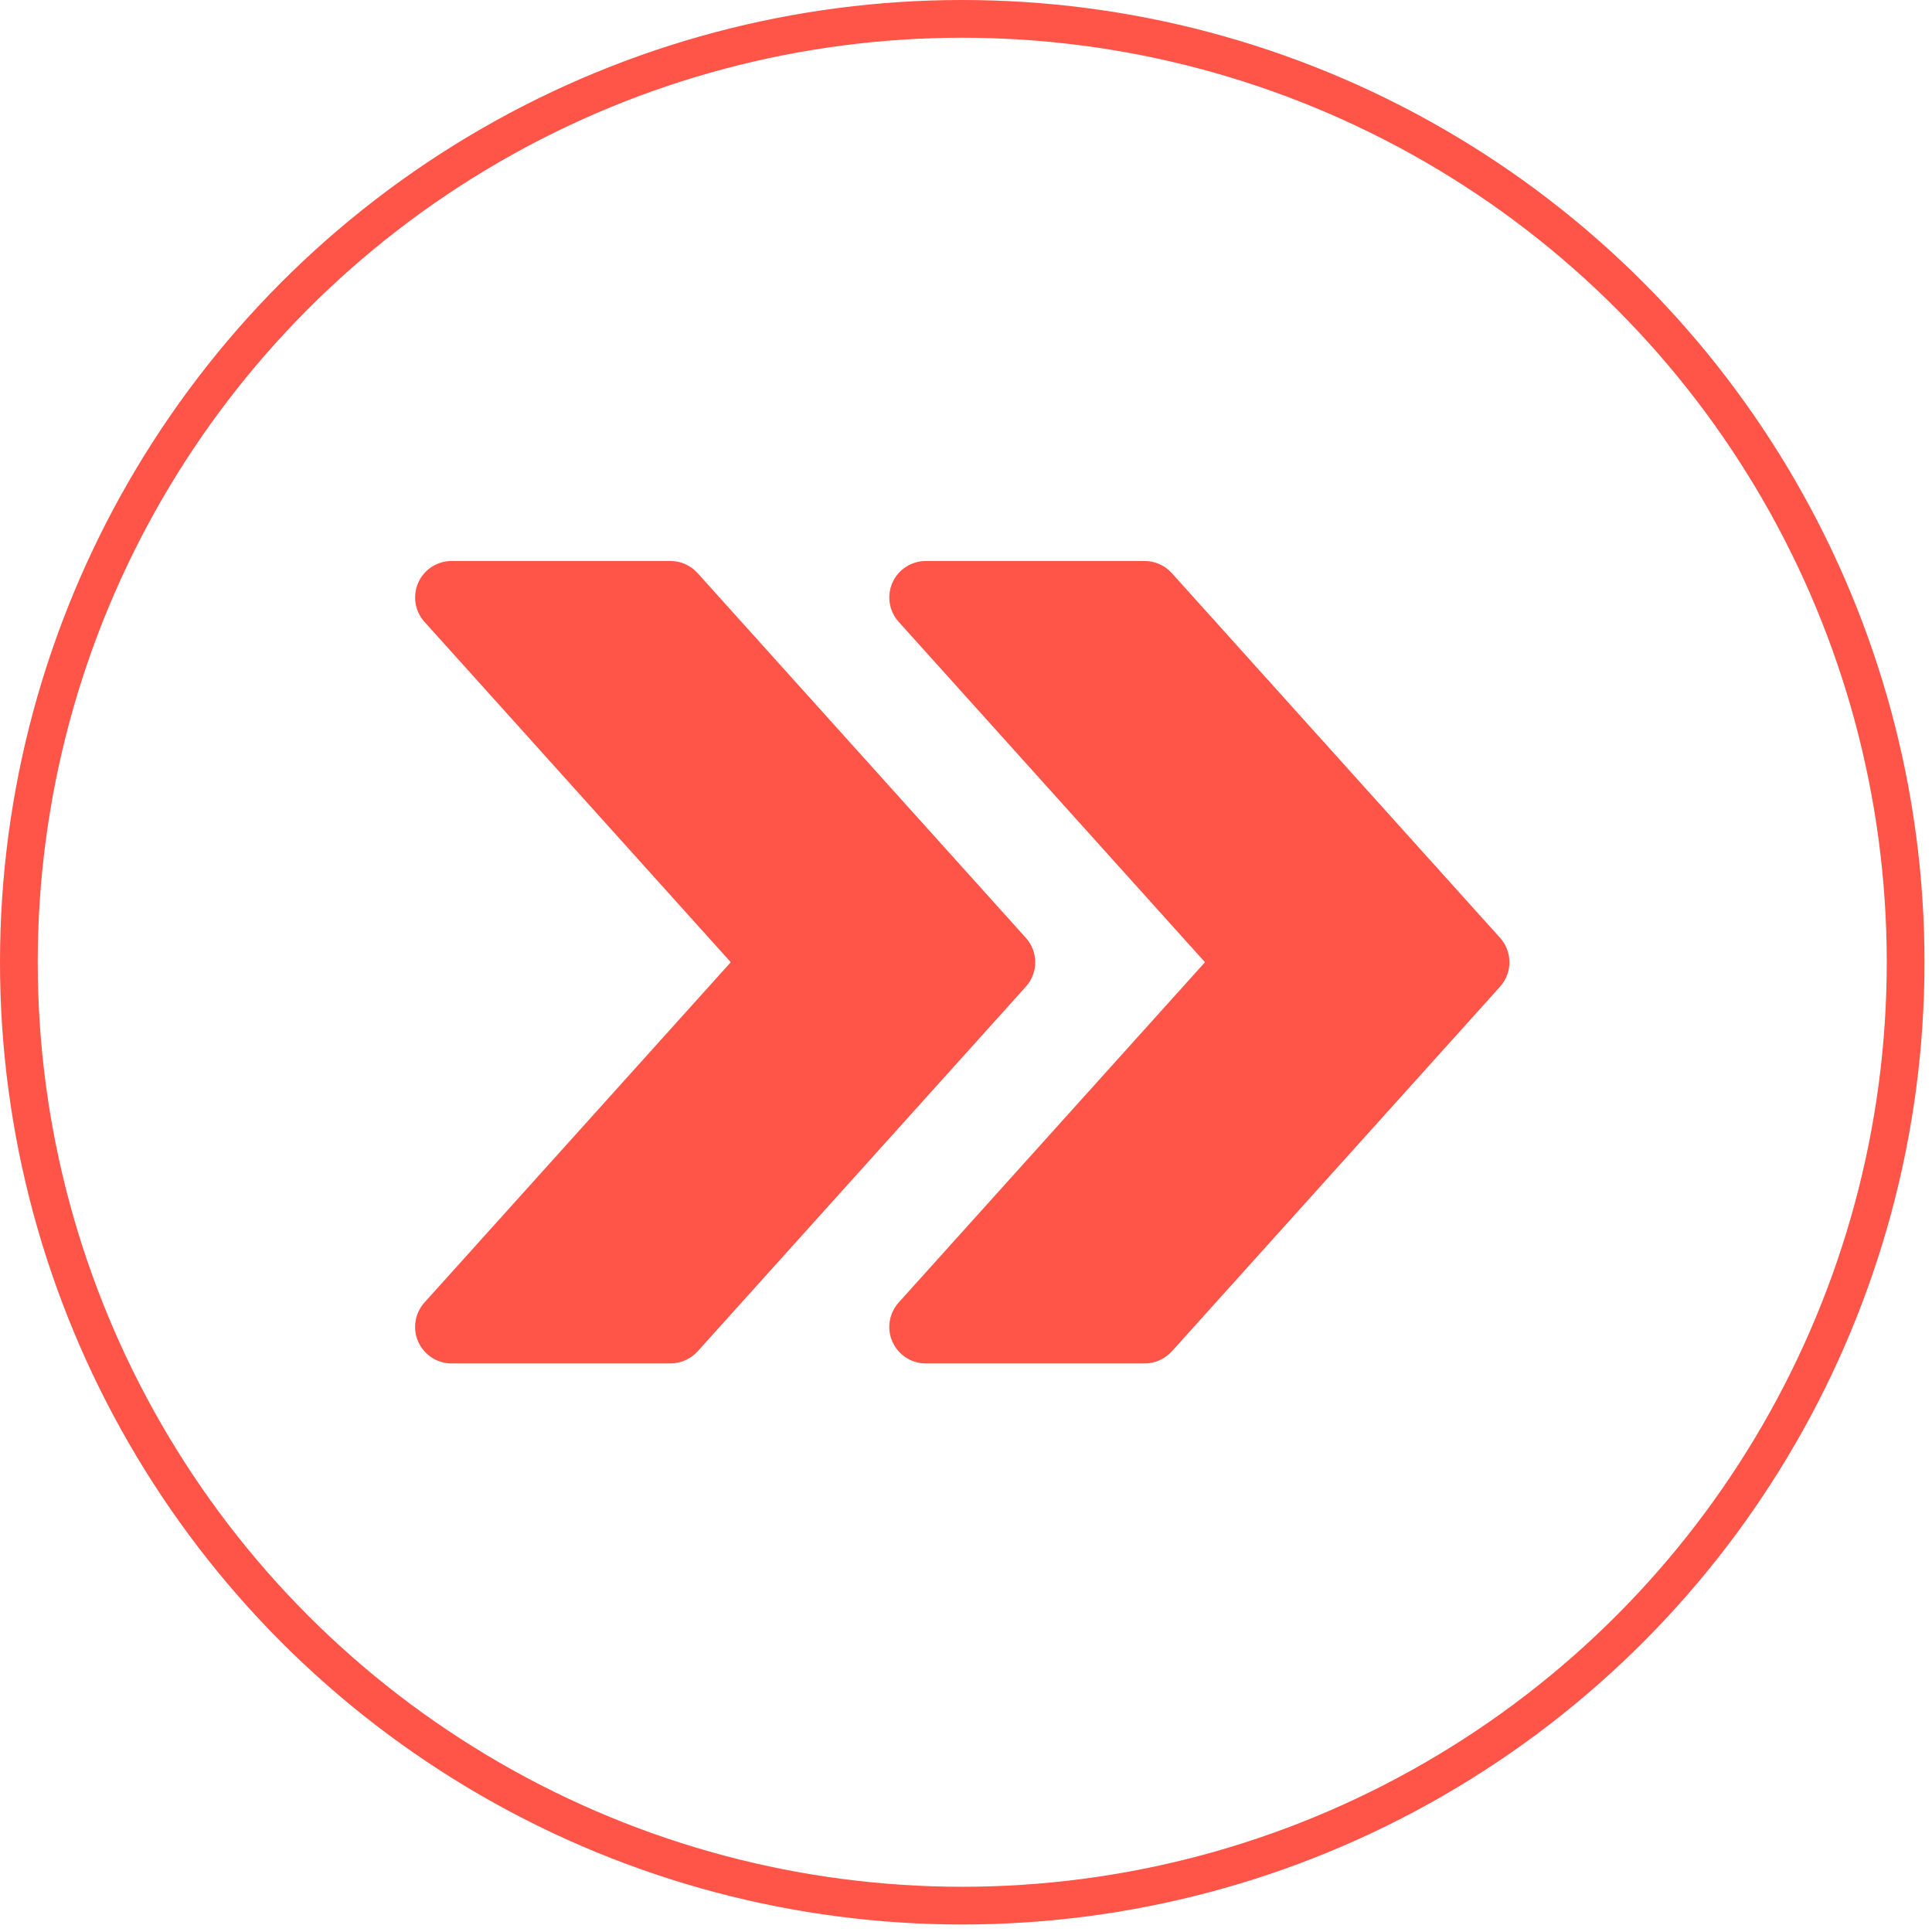
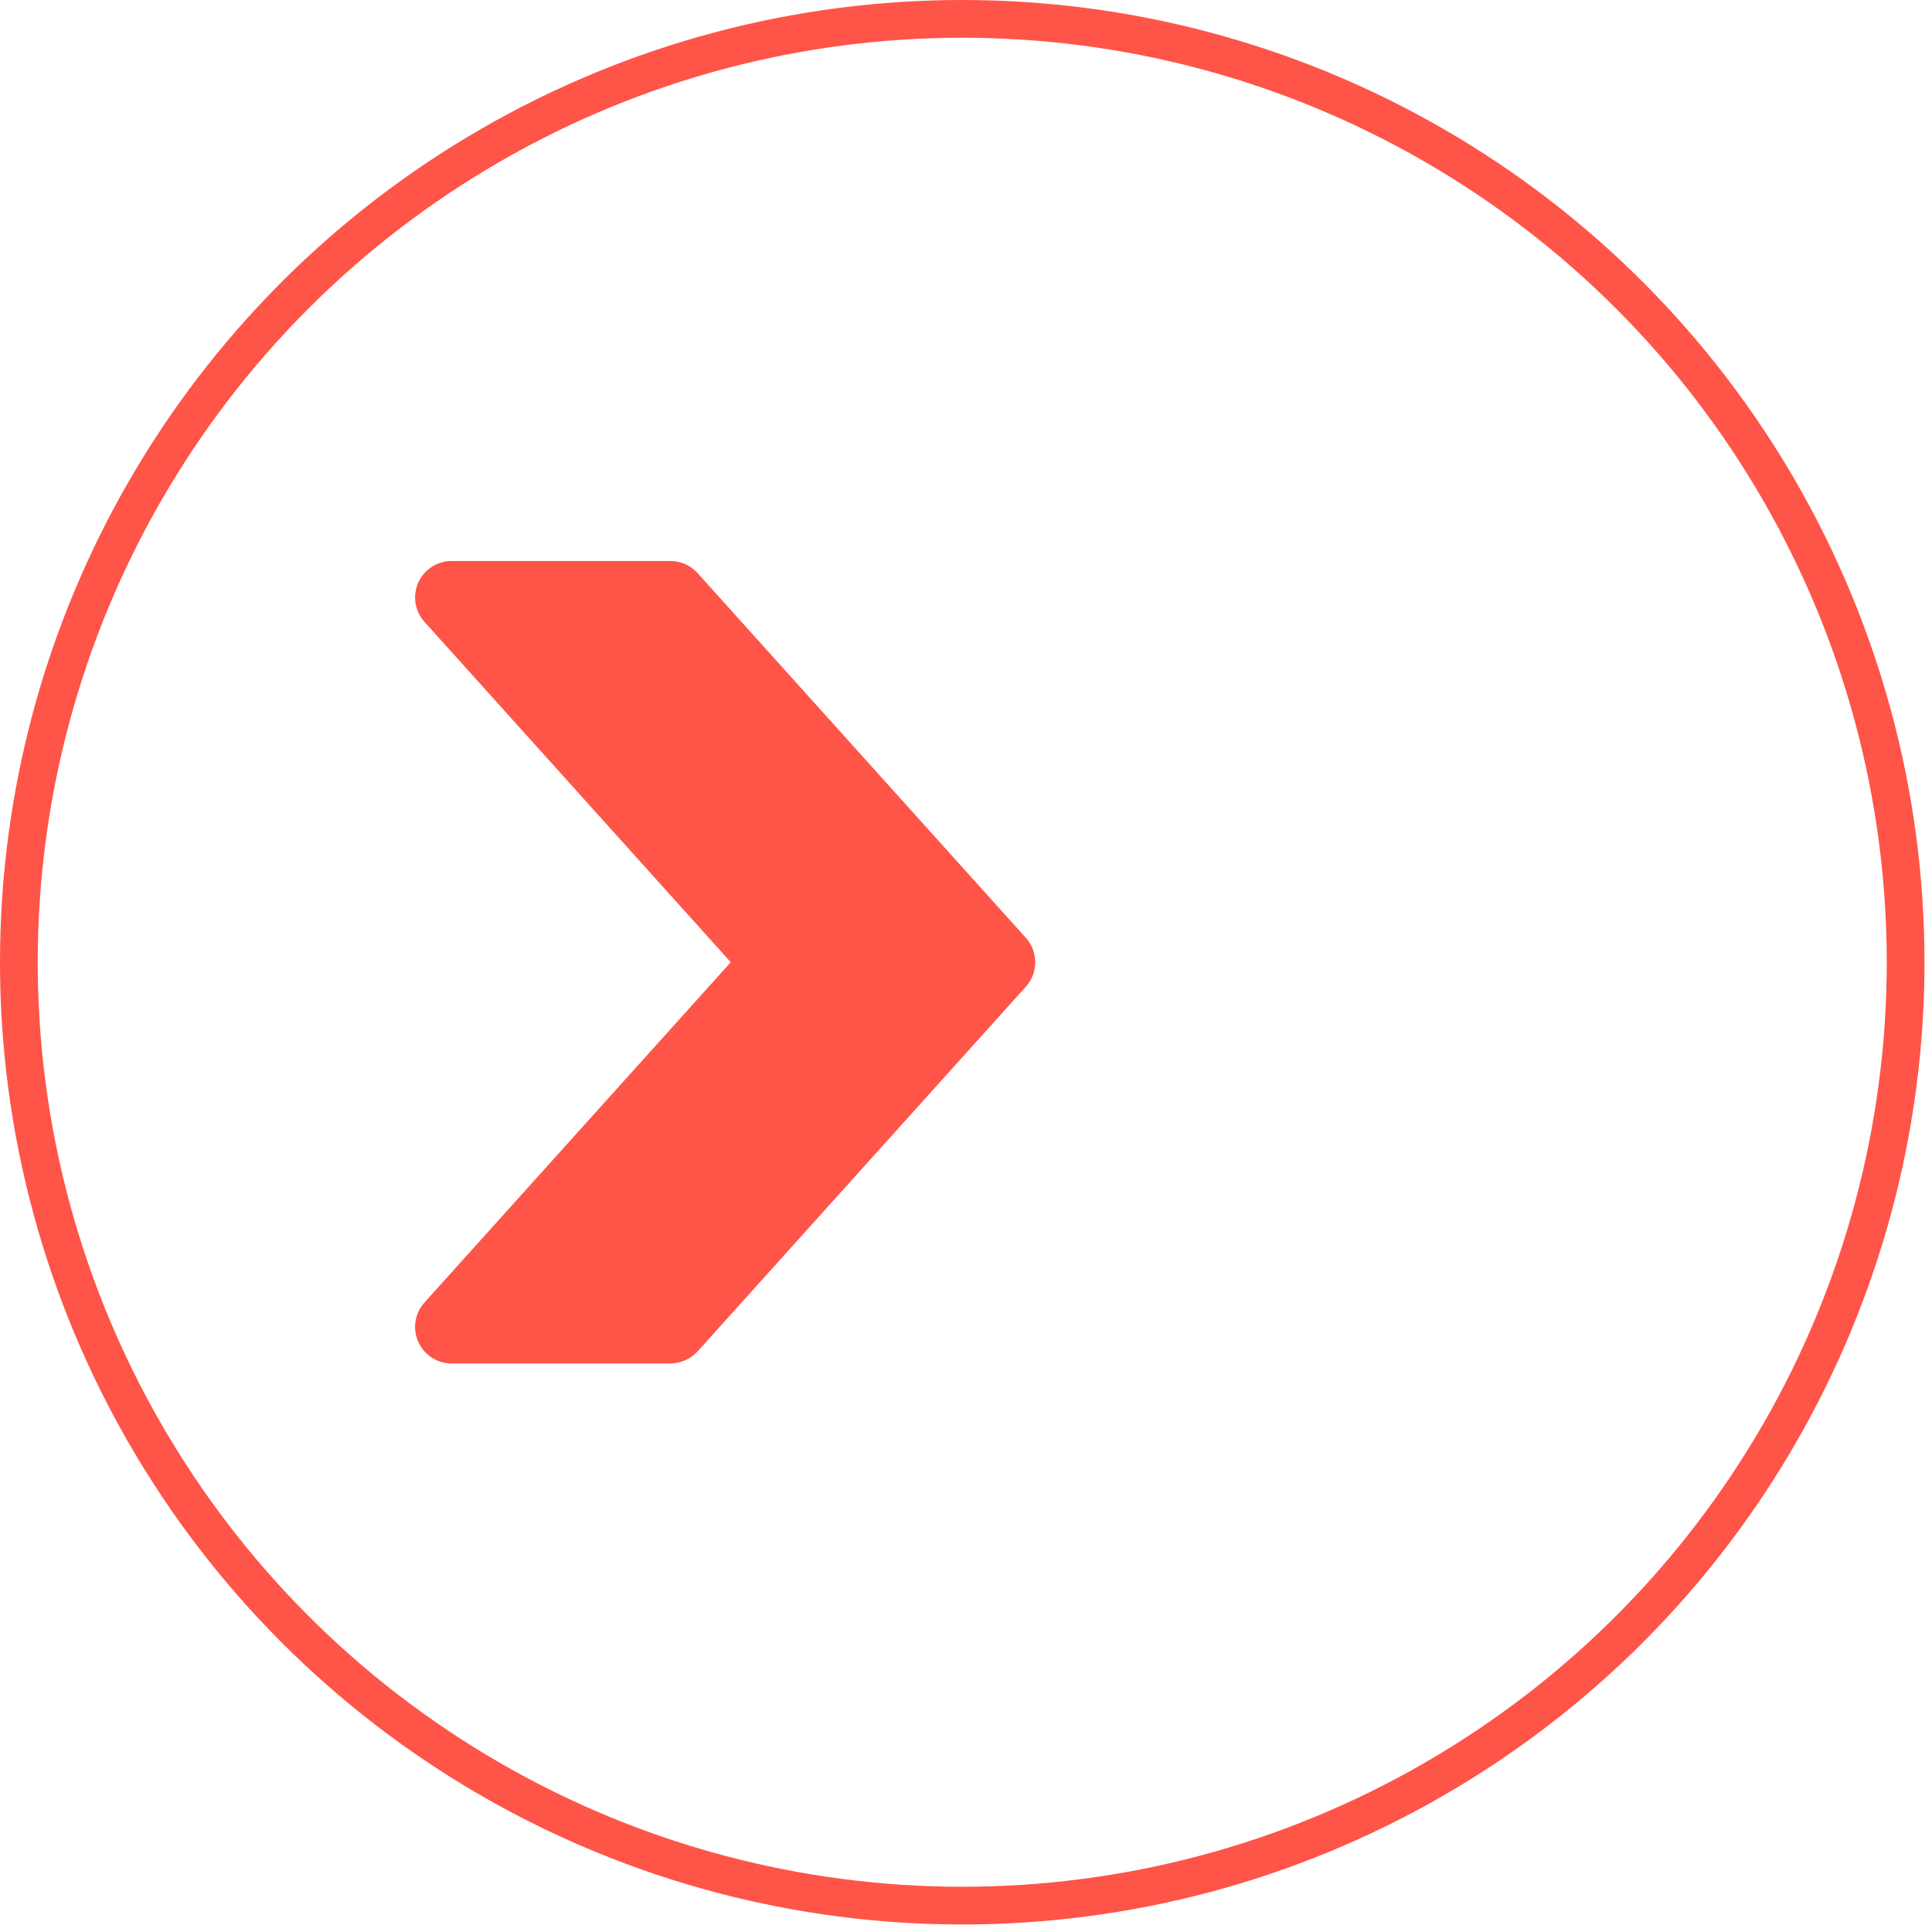
<svg xmlns="http://www.w3.org/2000/svg" width="106" height="106" viewBox="0 0 106 106" fill="none">
  <circle cx="52.794" cy="52.794" r="51.759" stroke="#FF5448" stroke-width="2.07" />
  <g clip-path="url(#clip0_2970_2017)">
-     <path d="M82.302 51.456L64.291 31.444C63.907 31.019 63.37 30.779 62.802 30.779H50.794C50.006 30.779 49.29 31.244 48.965 31.964C48.645 32.688 48.777 33.533 49.306 34.117L66.112 52.793L49.306 71.464C48.777 72.053 48.641 72.897 48.965 73.618C49.29 74.342 50.006 74.806 50.794 74.806H62.802C63.37 74.806 63.907 74.562 64.291 74.146L82.302 54.134C82.986 53.373 82.986 52.212 82.302 51.456Z" fill="#FF5448" />
    <path d="M56.284 51.456L38.273 31.444C37.889 31.019 37.353 30.779 36.784 30.779H24.777C23.988 30.779 23.272 31.244 22.948 31.964C22.628 32.688 22.76 33.533 23.288 34.117L40.094 52.793L23.288 71.464C22.76 72.053 22.624 72.897 22.948 73.618C23.272 74.342 23.988 74.806 24.777 74.806H36.784C37.353 74.806 37.889 74.562 38.273 74.146L56.284 54.134C56.969 53.373 56.969 52.212 56.284 51.456Z" fill="#FF5448" />
  </g>
  <defs>
    <clipPath id="clip0_2970_2017">
      <rect width="60.04" height="60.04" fill="white" transform="translate(22.773 22.774)" />
    </clipPath>
  </defs>
</svg>